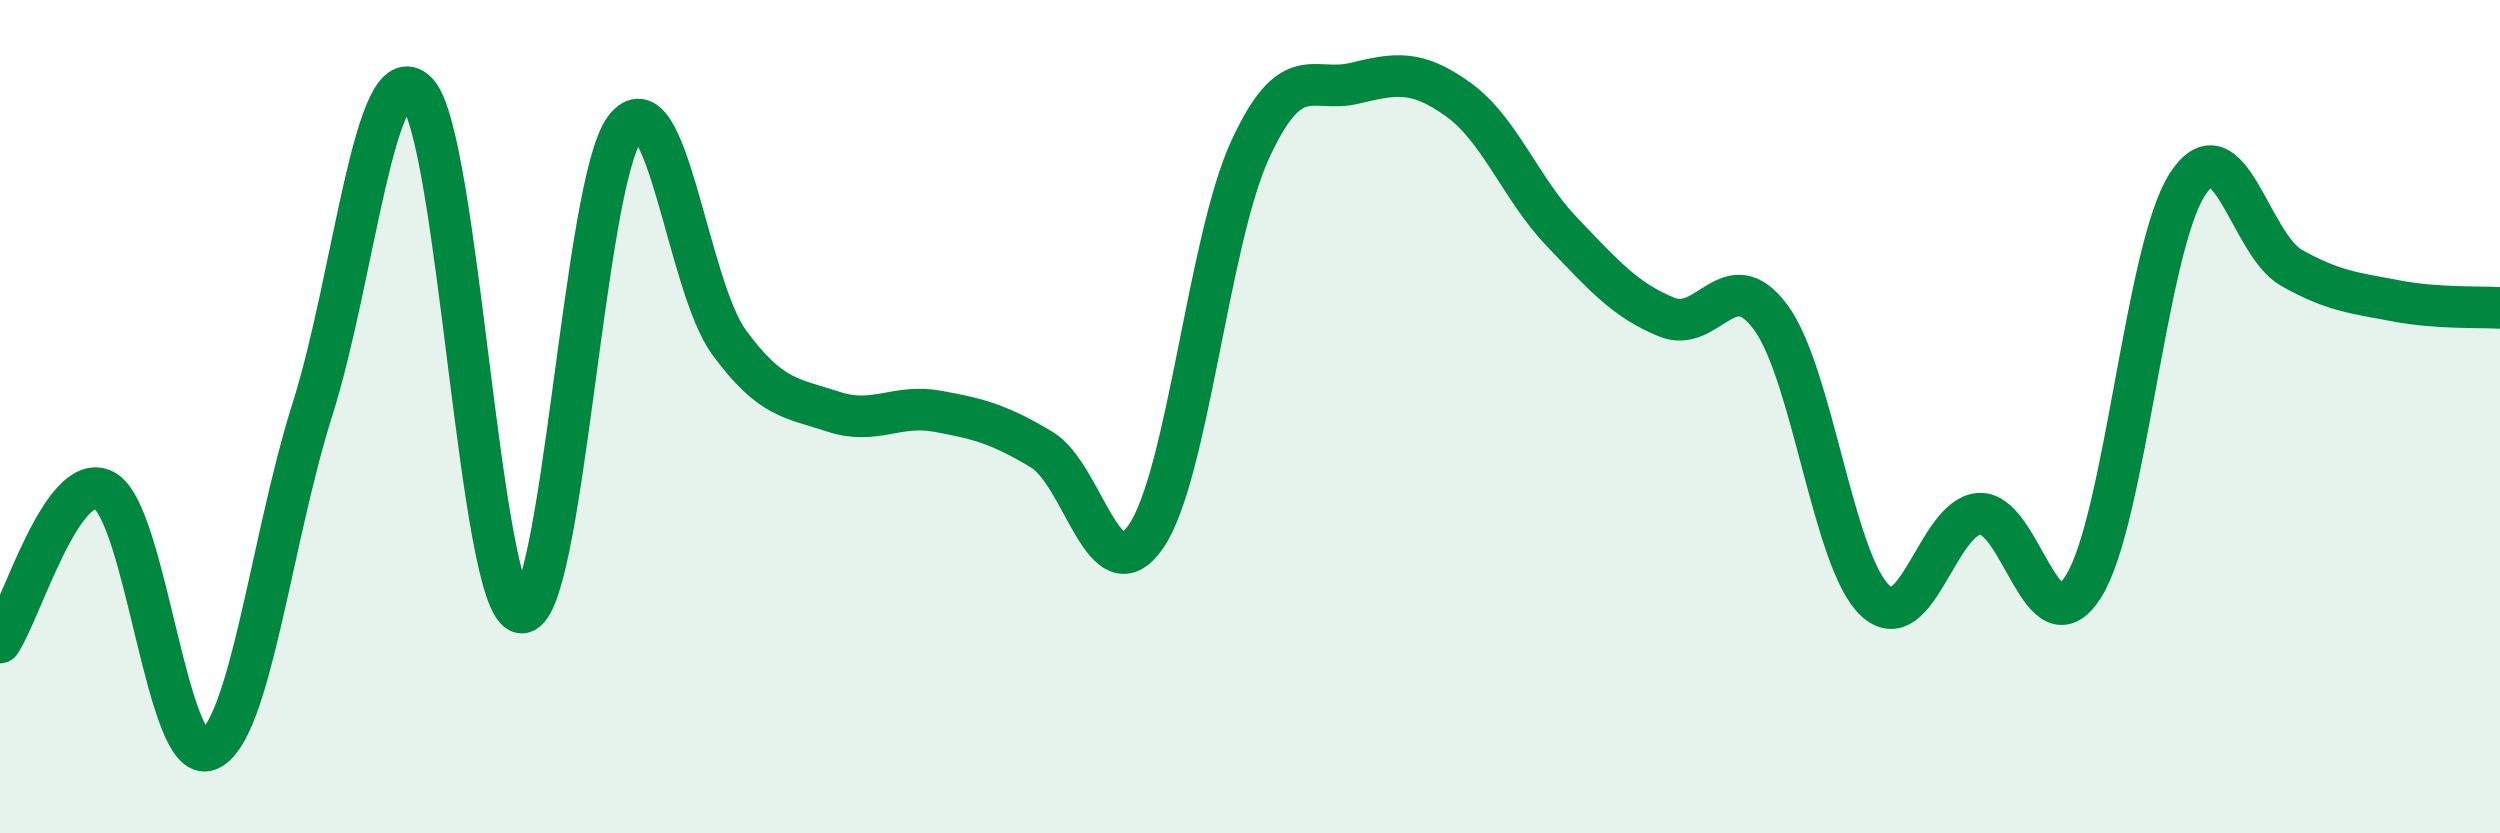
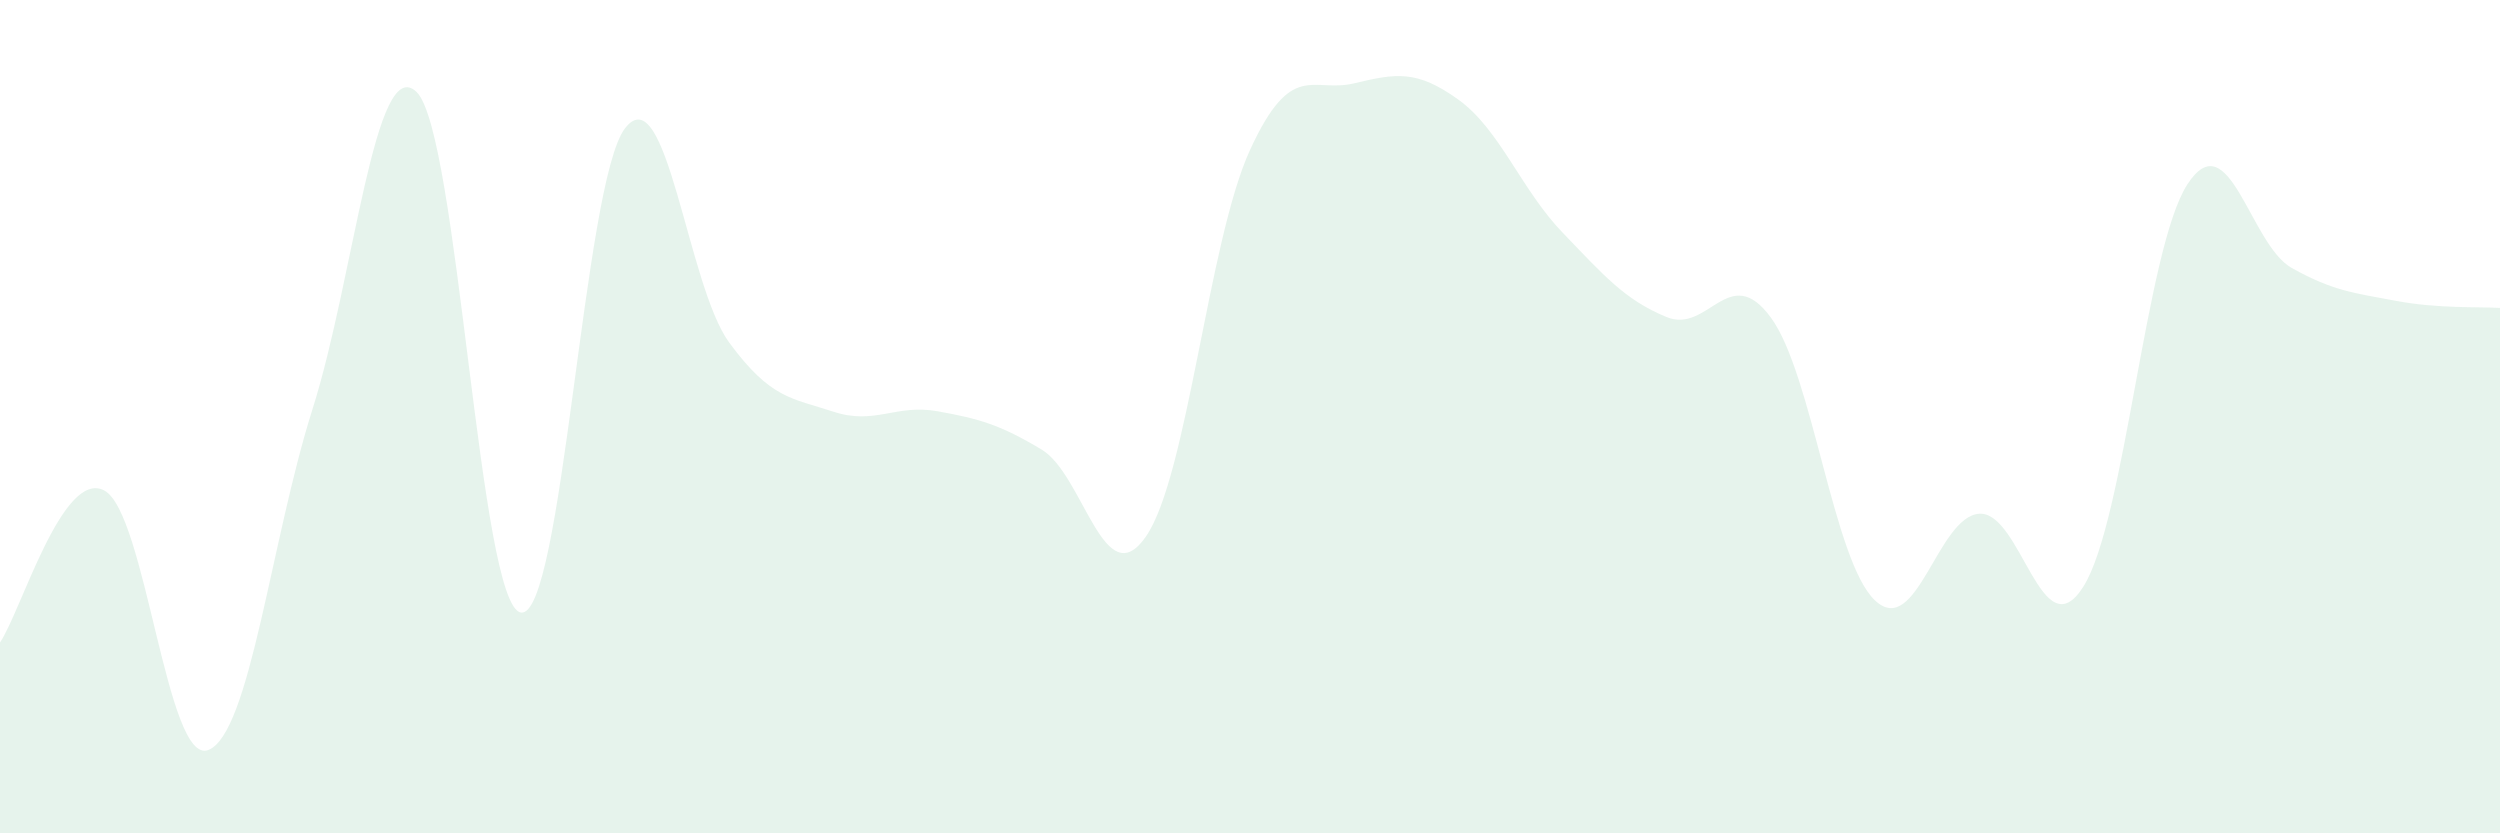
<svg xmlns="http://www.w3.org/2000/svg" width="60" height="20" viewBox="0 0 60 20">
  <path d="M 0,15.42 C 0.5,14.69 1.5,11.25 2.5,11.77 C 3.5,12.29 4,18.39 5,18 C 6,17.61 6.5,12.98 7.5,9.82 C 8.5,6.66 9,1.23 10,2.21 C 11,3.19 11.5,14.53 12.5,14.7 C 13.5,14.87 14,4.38 15,3.08 C 16,1.78 16.5,6.86 17.5,8.22 C 18.5,9.58 19,9.55 20,9.88 C 21,10.21 21.5,9.69 22.5,9.87 C 23.5,10.05 24,10.19 25,10.79 C 26,11.39 26.5,14.32 27.5,12.88 C 28.5,11.44 29,5.78 30,3.6 C 31,1.42 31.5,2.24 32.5,2 C 33.5,1.76 34,1.67 35,2.39 C 36,3.11 36.5,4.54 37.5,5.58 C 38.5,6.62 39,7.2 40,7.61 C 41,8.02 41.5,6.26 42.5,7.62 C 43.5,8.98 44,13.47 45,14.41 C 46,15.35 46.5,12.4 47.5,12.33 C 48.5,12.26 49,15.66 50,14.08 C 51,12.5 51.5,5.95 52.5,4.42 C 53.5,2.89 54,5.87 55,6.43 C 56,6.99 56.5,7.03 57.5,7.22 C 58.5,7.41 59.5,7.36 60,7.39L60 20L0 20Z" fill="#008740" opacity="0.1" stroke-linecap="round" stroke-linejoin="round" />
-   <path d="M 0,15.42 C 0.5,14.69 1.5,11.25 2.5,11.77 C 3.5,12.29 4,18.39 5,18 C 6,17.61 6.5,12.98 7.5,9.82 C 8.5,6.66 9,1.23 10,2.21 C 11,3.19 11.5,14.53 12.5,14.7 C 13.5,14.87 14,4.38 15,3.08 C 16,1.78 16.5,6.86 17.5,8.22 C 18.5,9.58 19,9.55 20,9.88 C 21,10.21 21.5,9.69 22.5,9.87 C 23.5,10.05 24,10.19 25,10.79 C 26,11.39 26.5,14.32 27.5,12.88 C 28.5,11.44 29,5.78 30,3.6 C 31,1.42 31.5,2.24 32.5,2 C 33.5,1.76 34,1.67 35,2.39 C 36,3.11 36.5,4.54 37.5,5.58 C 38.5,6.62 39,7.2 40,7.61 C 41,8.02 41.5,6.26 42.5,7.62 C 43.5,8.98 44,13.47 45,14.41 C 46,15.35 46.5,12.4 47.5,12.33 C 48.5,12.26 49,15.66 50,14.08 C 51,12.5 51.5,5.95 52.5,4.42 C 53.5,2.89 54,5.87 55,6.43 C 56,6.99 56.5,7.03 57.5,7.22 C 58.5,7.41 59.5,7.36 60,7.39" stroke="#008740" stroke-width="1" fill="none" stroke-linecap="round" stroke-linejoin="round" />
</svg>